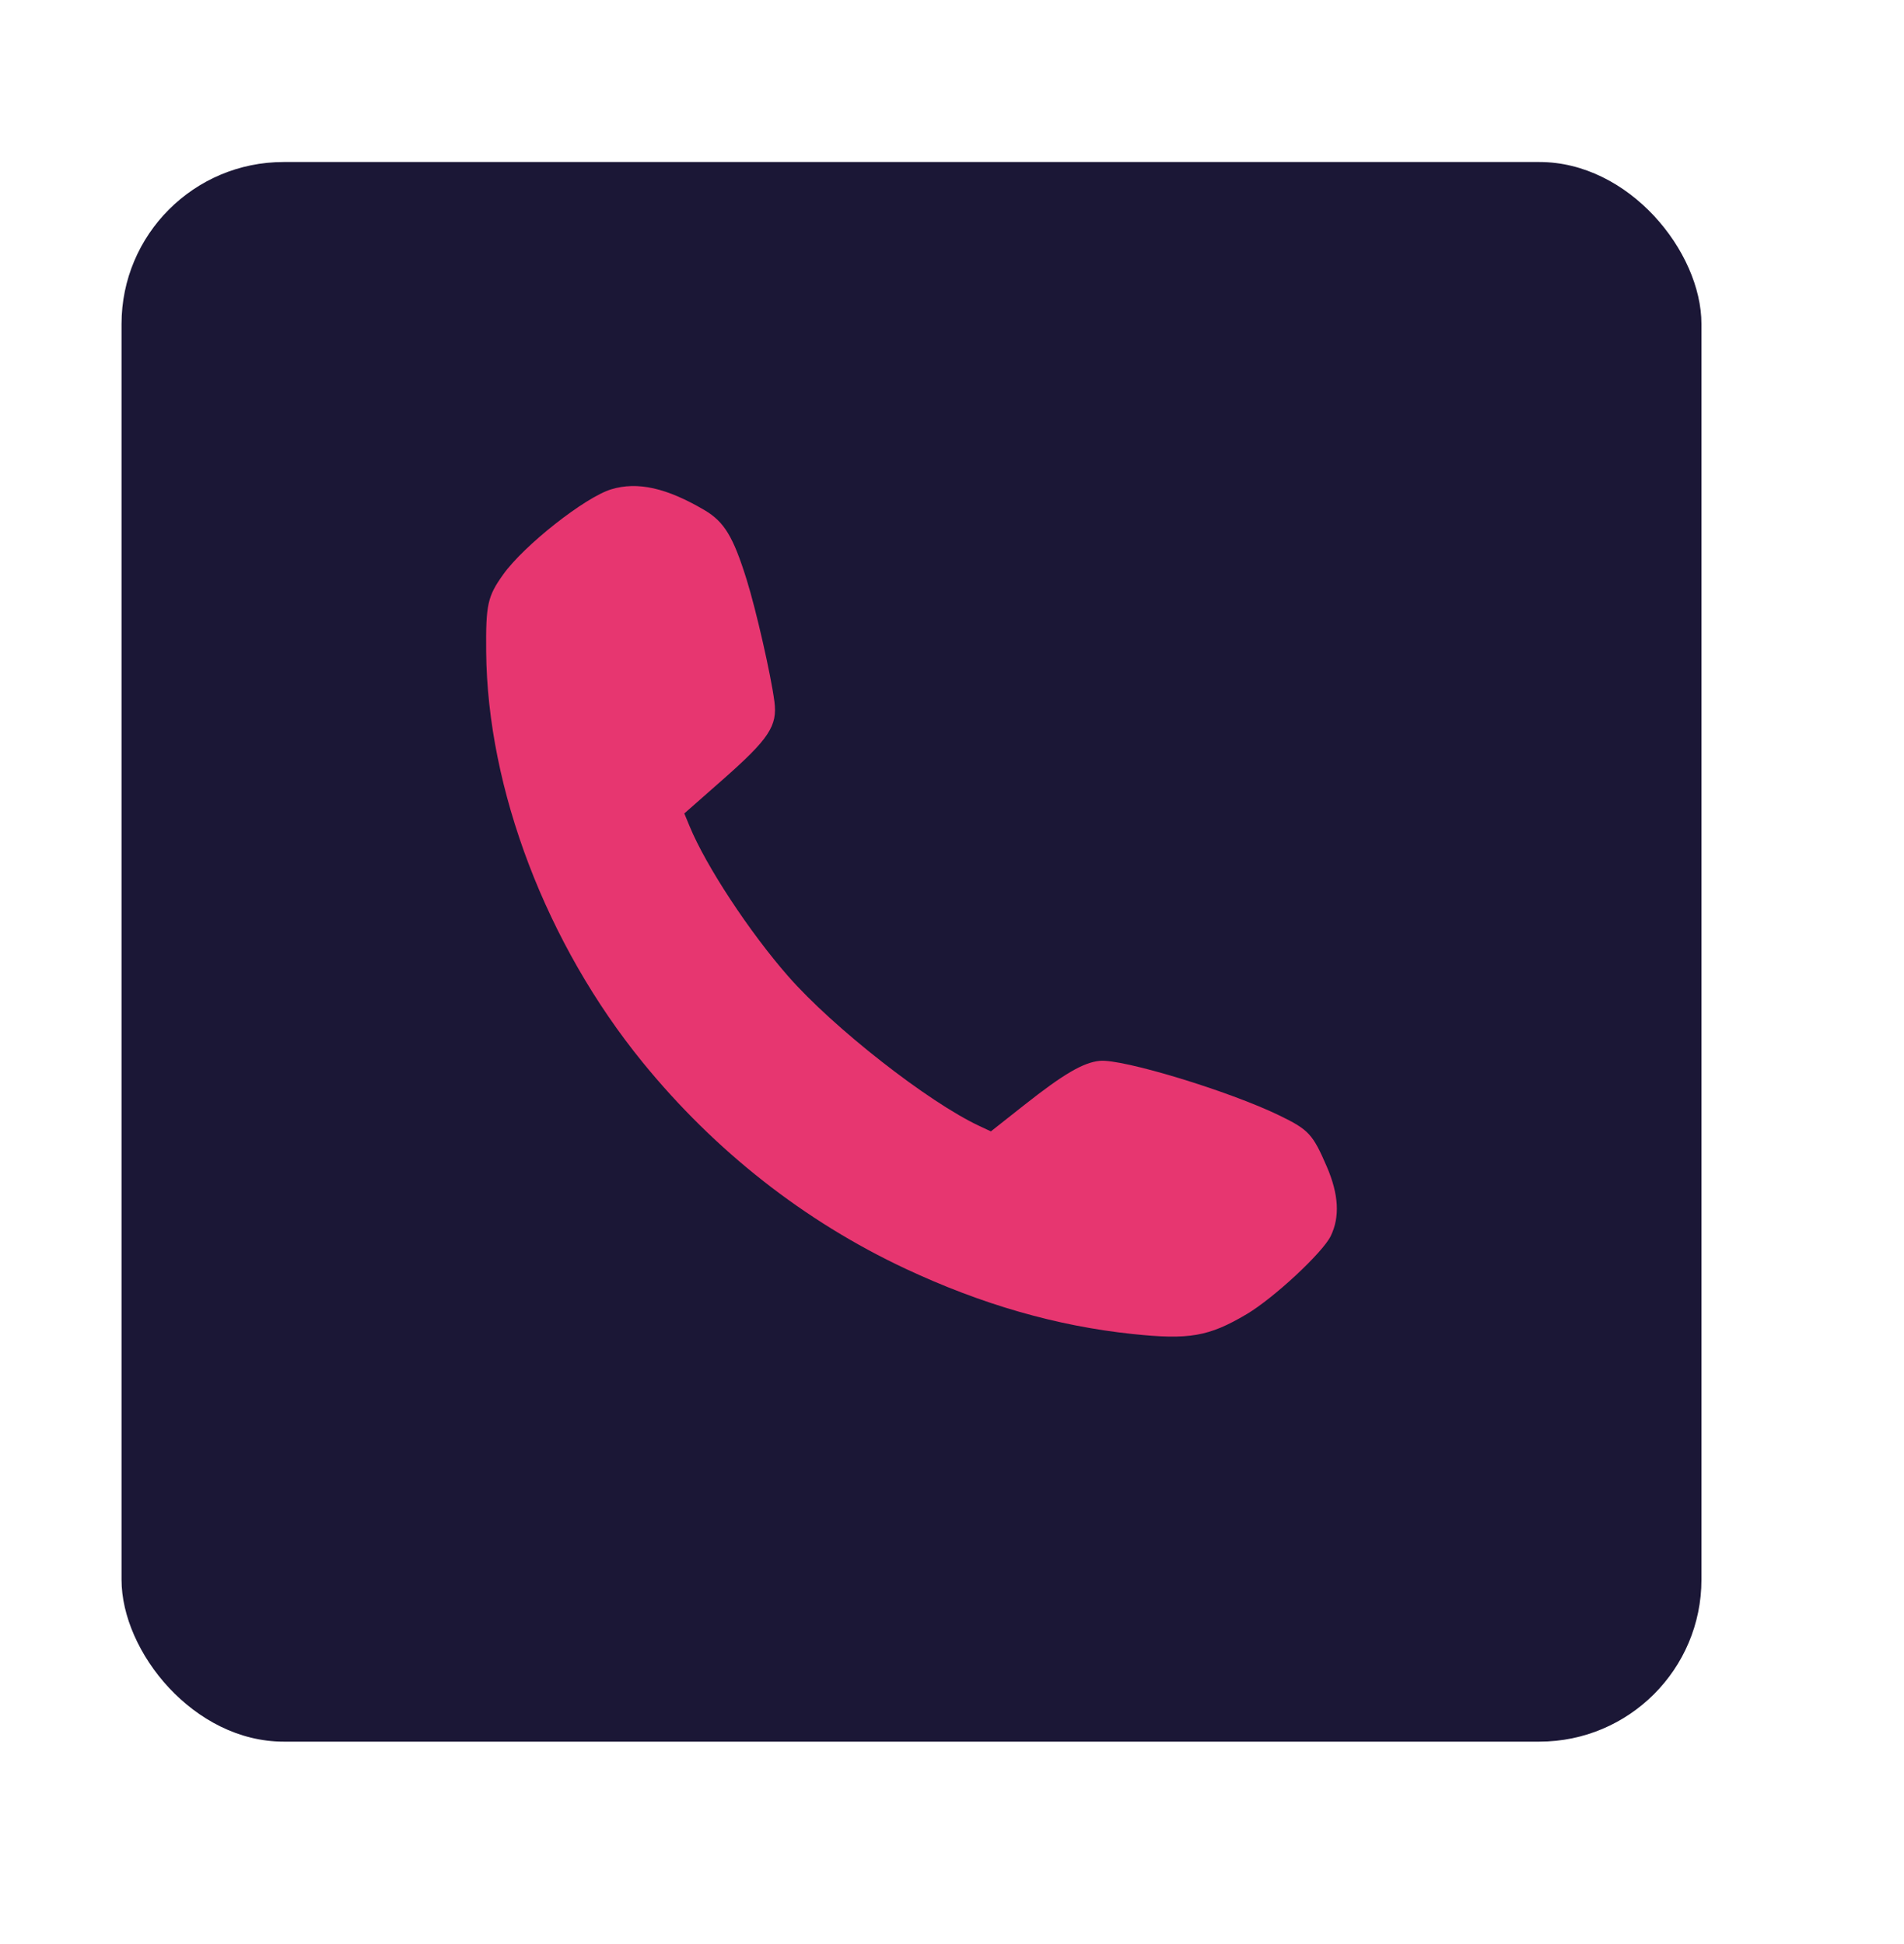
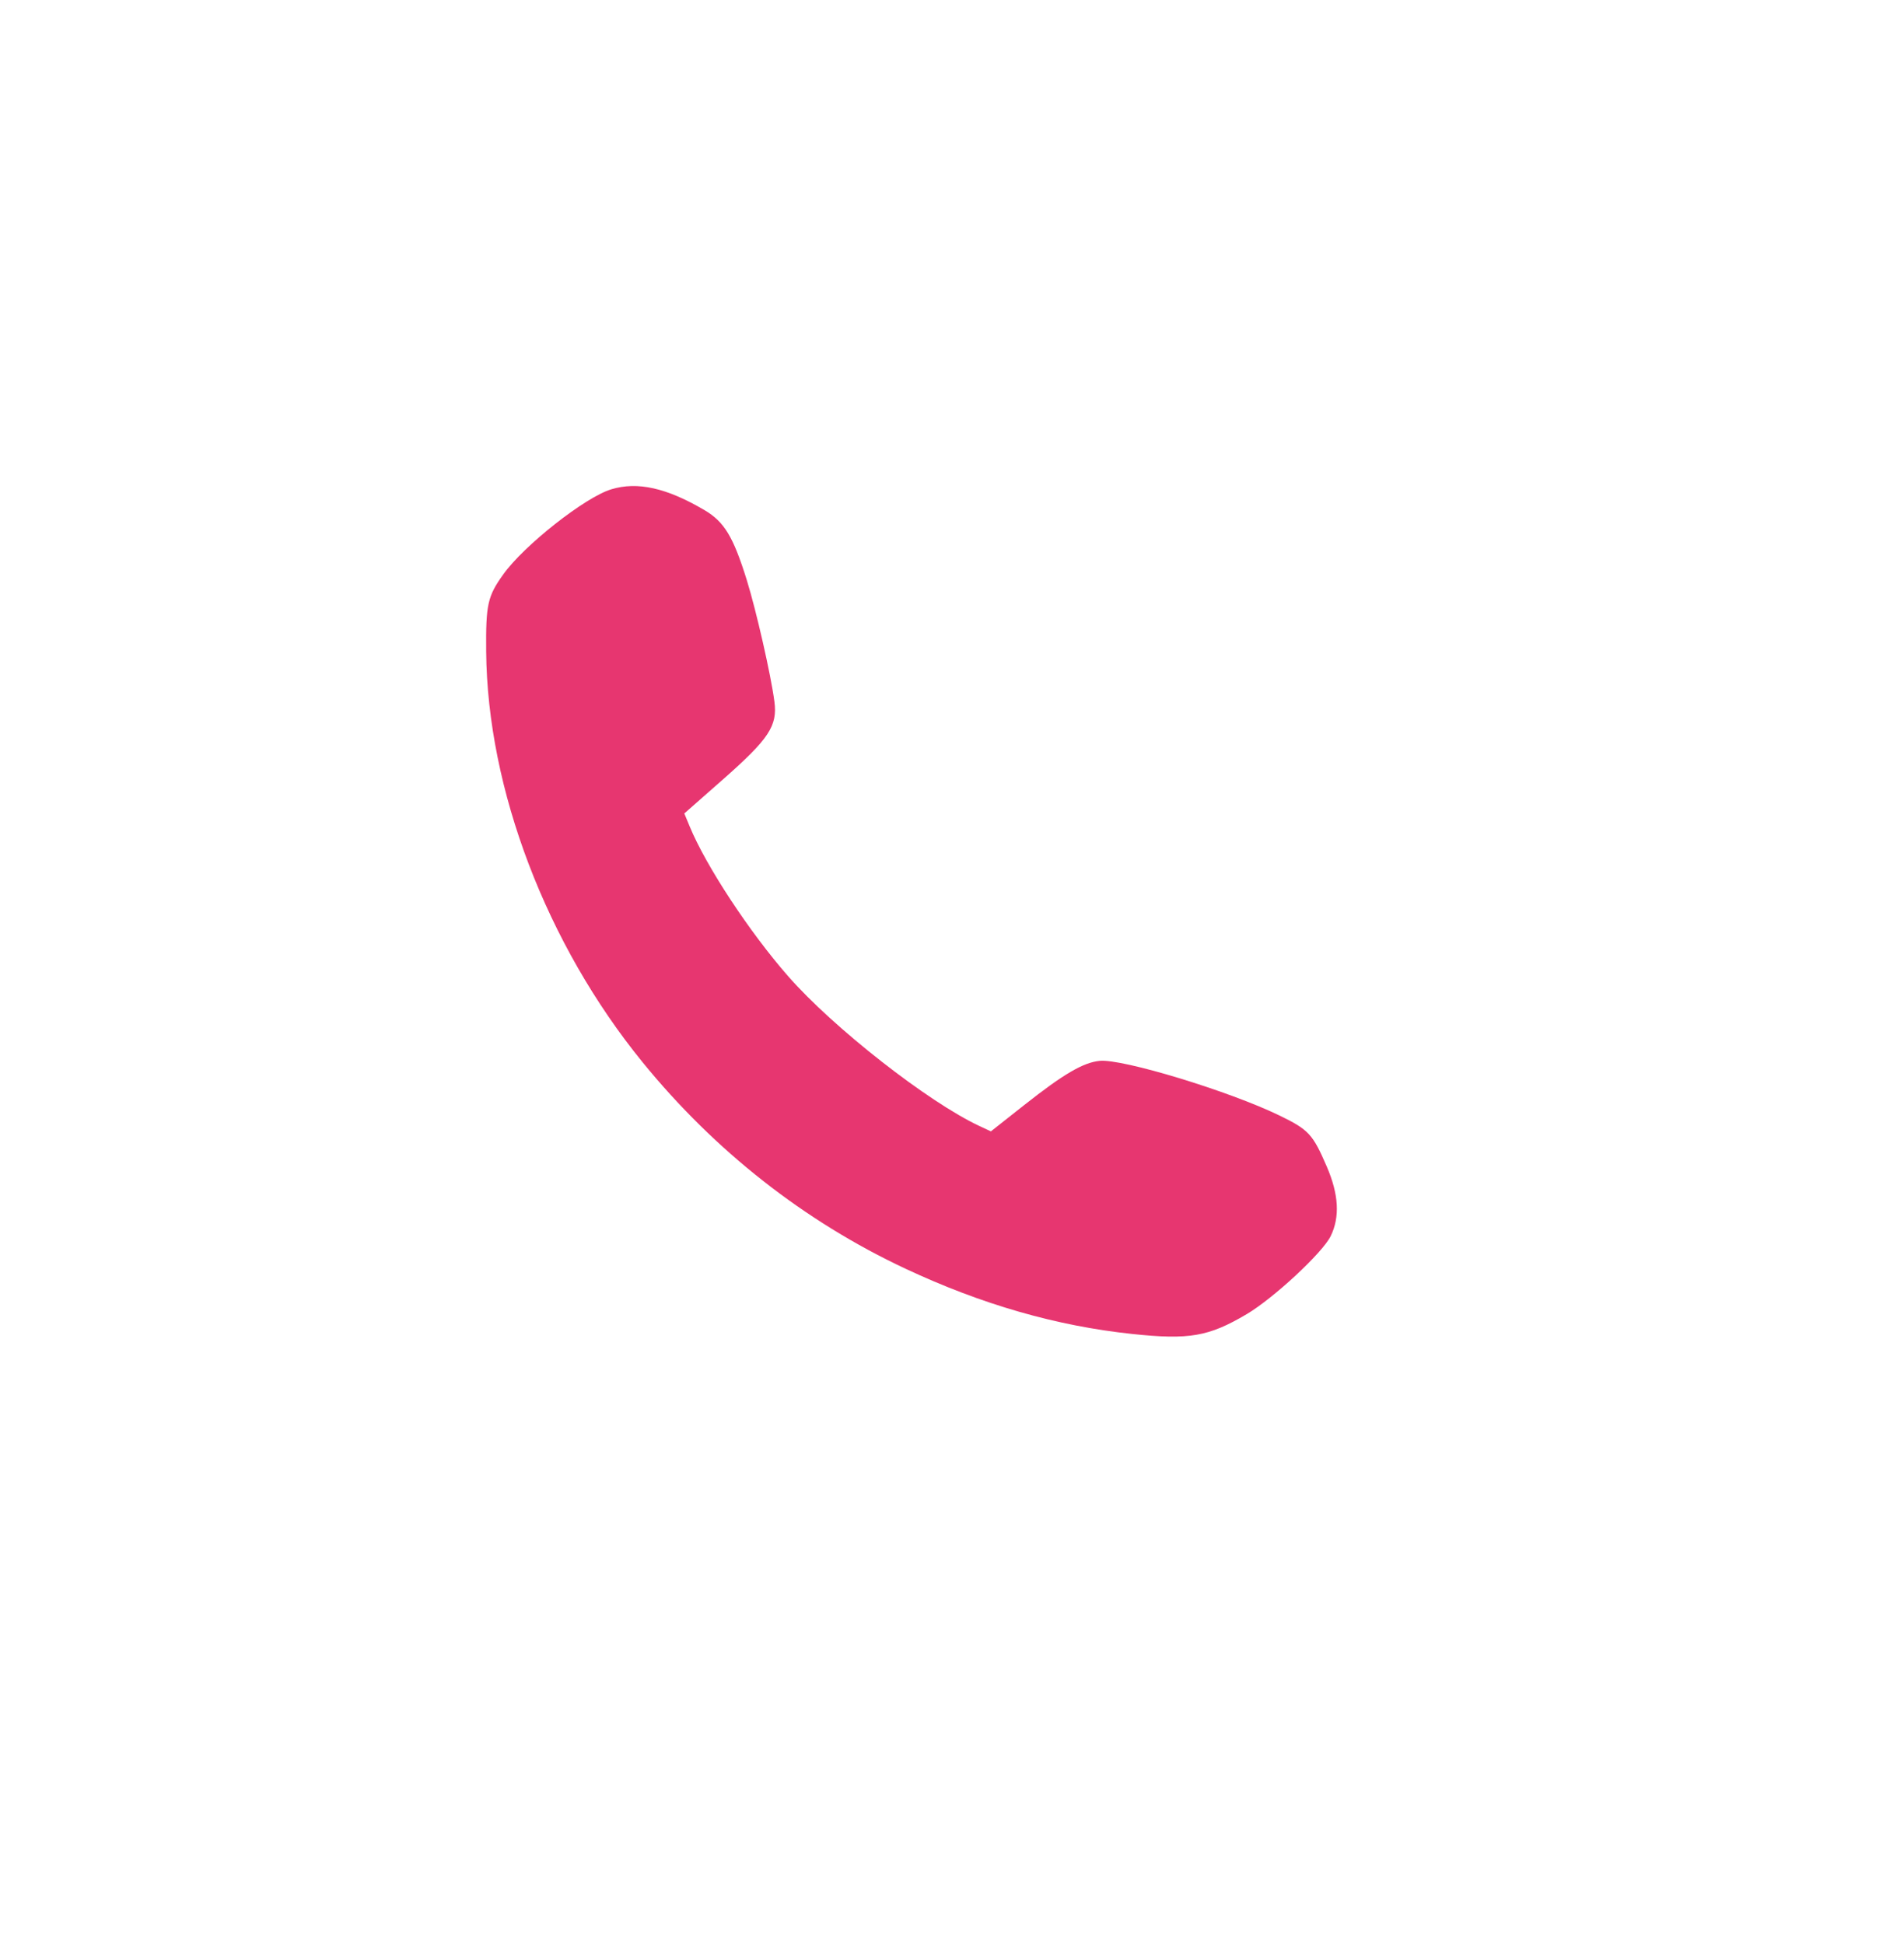
<svg xmlns="http://www.w3.org/2000/svg" width="47" height="48" viewBox="0 0 47 48" fill="none">
  <g filter="url(#filter0_dd_313_4)">
-     <rect x="3" y="3" width="39" height="39" rx="4" fill="#1B1736" />
-   </g>
+     </g>
  <path fill-rule="evenodd" clip-rule="evenodd" d="M15.088 12.081C14.44 12.278 12.934 13.465 12.422 14.183C12.035 14.724 11.991 14.924 12.001 16.088C12.03 19.485 13.489 23.313 15.865 26.23C17.648 28.419 19.859 30.155 22.352 31.324C24.233 32.206 26.078 32.737 27.949 32.935C29.356 33.084 29.837 33 30.774 32.446C31.442 32.05 32.65 30.927 32.849 30.517C33.078 30.046 33.047 29.489 32.753 28.806C32.406 28 32.306 27.892 31.581 27.54C30.341 26.938 27.706 26.137 27.147 26.192C26.739 26.232 26.254 26.516 25.278 27.287L24.46 27.933L24.174 27.799C22.913 27.21 20.567 25.373 19.455 24.102C18.498 23.01 17.426 21.378 17.025 20.405L16.892 20.084L17.838 19.251C18.985 18.241 19.195 17.922 19.116 17.32C19.03 16.663 18.666 15.065 18.432 14.314C18.1 13.249 17.878 12.883 17.392 12.596C16.457 12.045 15.736 11.883 15.088 12.081Z" fill="#E73670" />
  <defs>
    <filter id="filter0_dd_313_4" x="0" y="0" width="47" height="48" filterUnits="userSpaceOnUse" color-interpolation-filters="sRGB">
      <feFlood flood-opacity="0" result="BackgroundImageFix" />
      <feColorMatrix in="SourceAlpha" type="matrix" values="0 0 0 0 0 0 0 0 0 0 0 0 0 0 0 0 0 0 127 0" result="hardAlpha" />
      <feOffset dx="1" dy="2" />
      <feGaussianBlur stdDeviation="2" />
      <feComposite in2="hardAlpha" operator="out" />
      <feColorMatrix type="matrix" values="0 0 0 0 0.121 0 0 0 0 0.015 0 0 0 0 0.158 0 0 0 1 0" />
      <feBlend mode="normal" in2="BackgroundImageFix" result="effect1_dropShadow_313_4" />
      <feColorMatrix in="SourceAlpha" type="matrix" values="0 0 0 0 0 0 0 0 0 0 0 0 0 0 0 0 0 0 127 0" result="hardAlpha" />
      <feOffset dx="-1" dy="-1" />
      <feGaussianBlur stdDeviation="1" />
      <feComposite in2="hardAlpha" operator="out" />
      <feColorMatrix type="matrix" values="0 0 0 0 0.313 0 0 0 0 0.042 0 0 0 0 0.408 0 0 0 1 0" />
      <feBlend mode="normal" in2="effect1_dropShadow_313_4" result="effect2_dropShadow_313_4" />
      <feBlend mode="normal" in="SourceGraphic" in2="effect2_dropShadow_313_4" result="shape" />
    </filter>
  </defs>
</svg>